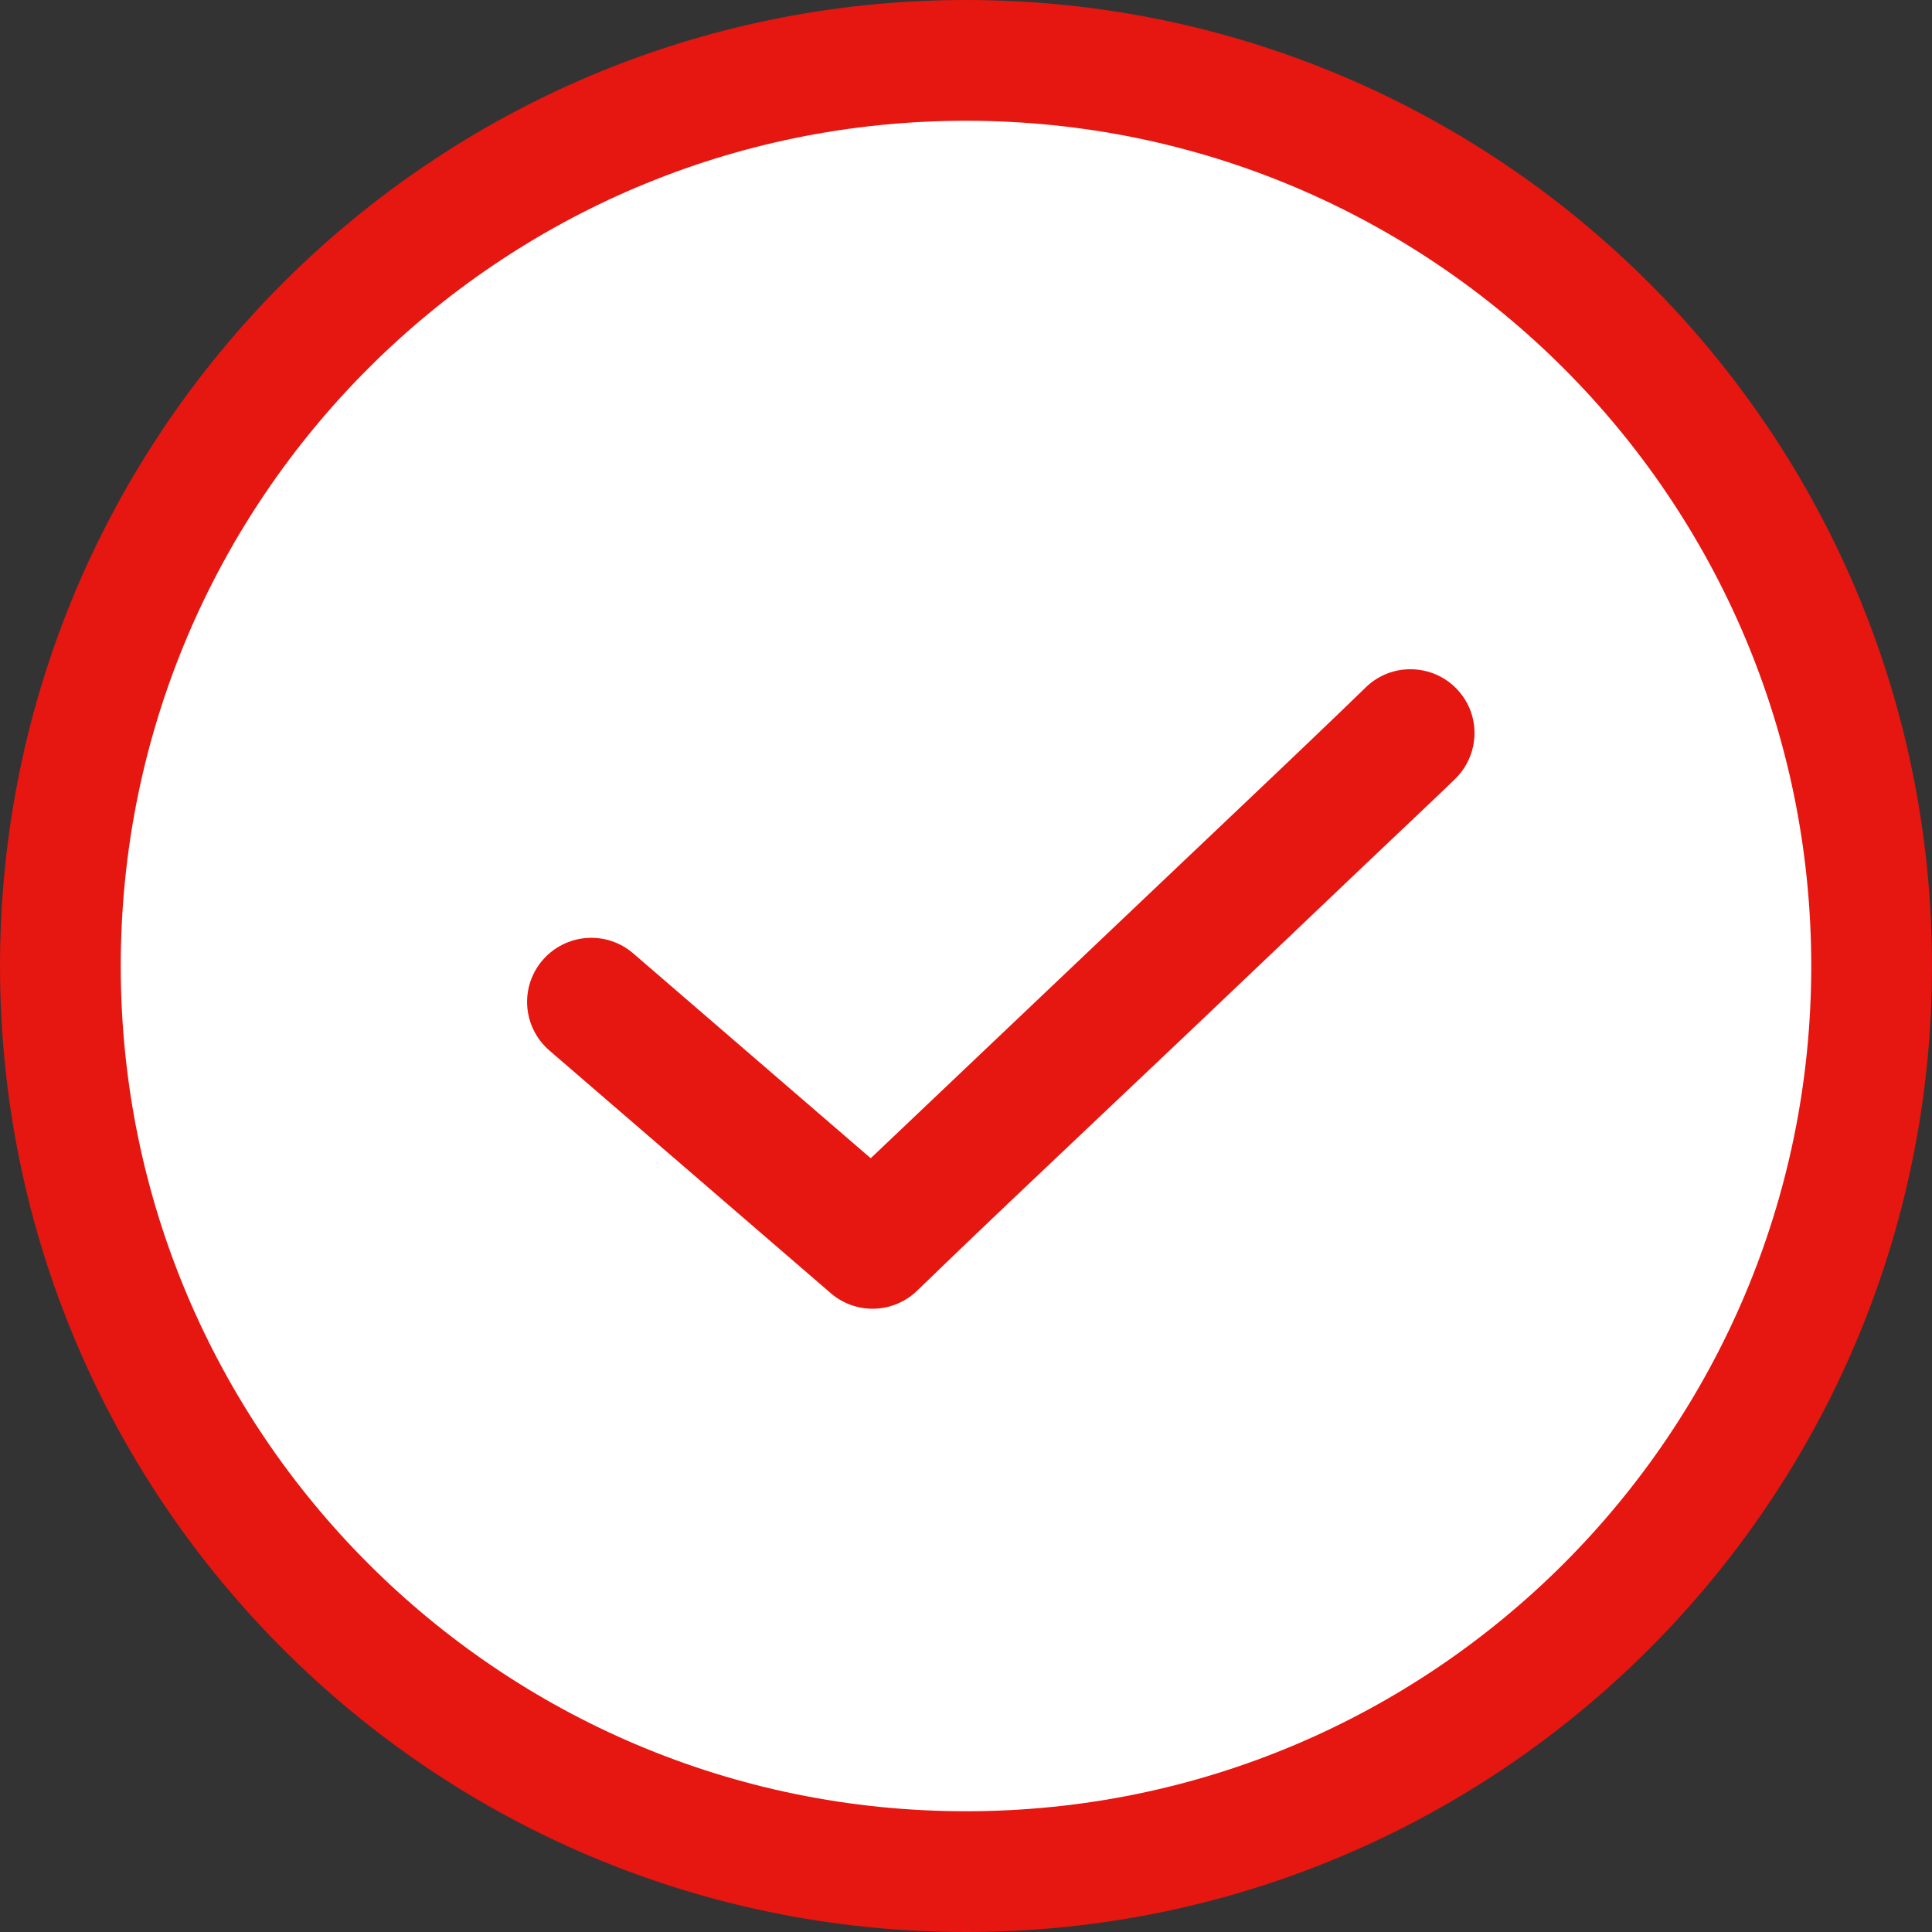
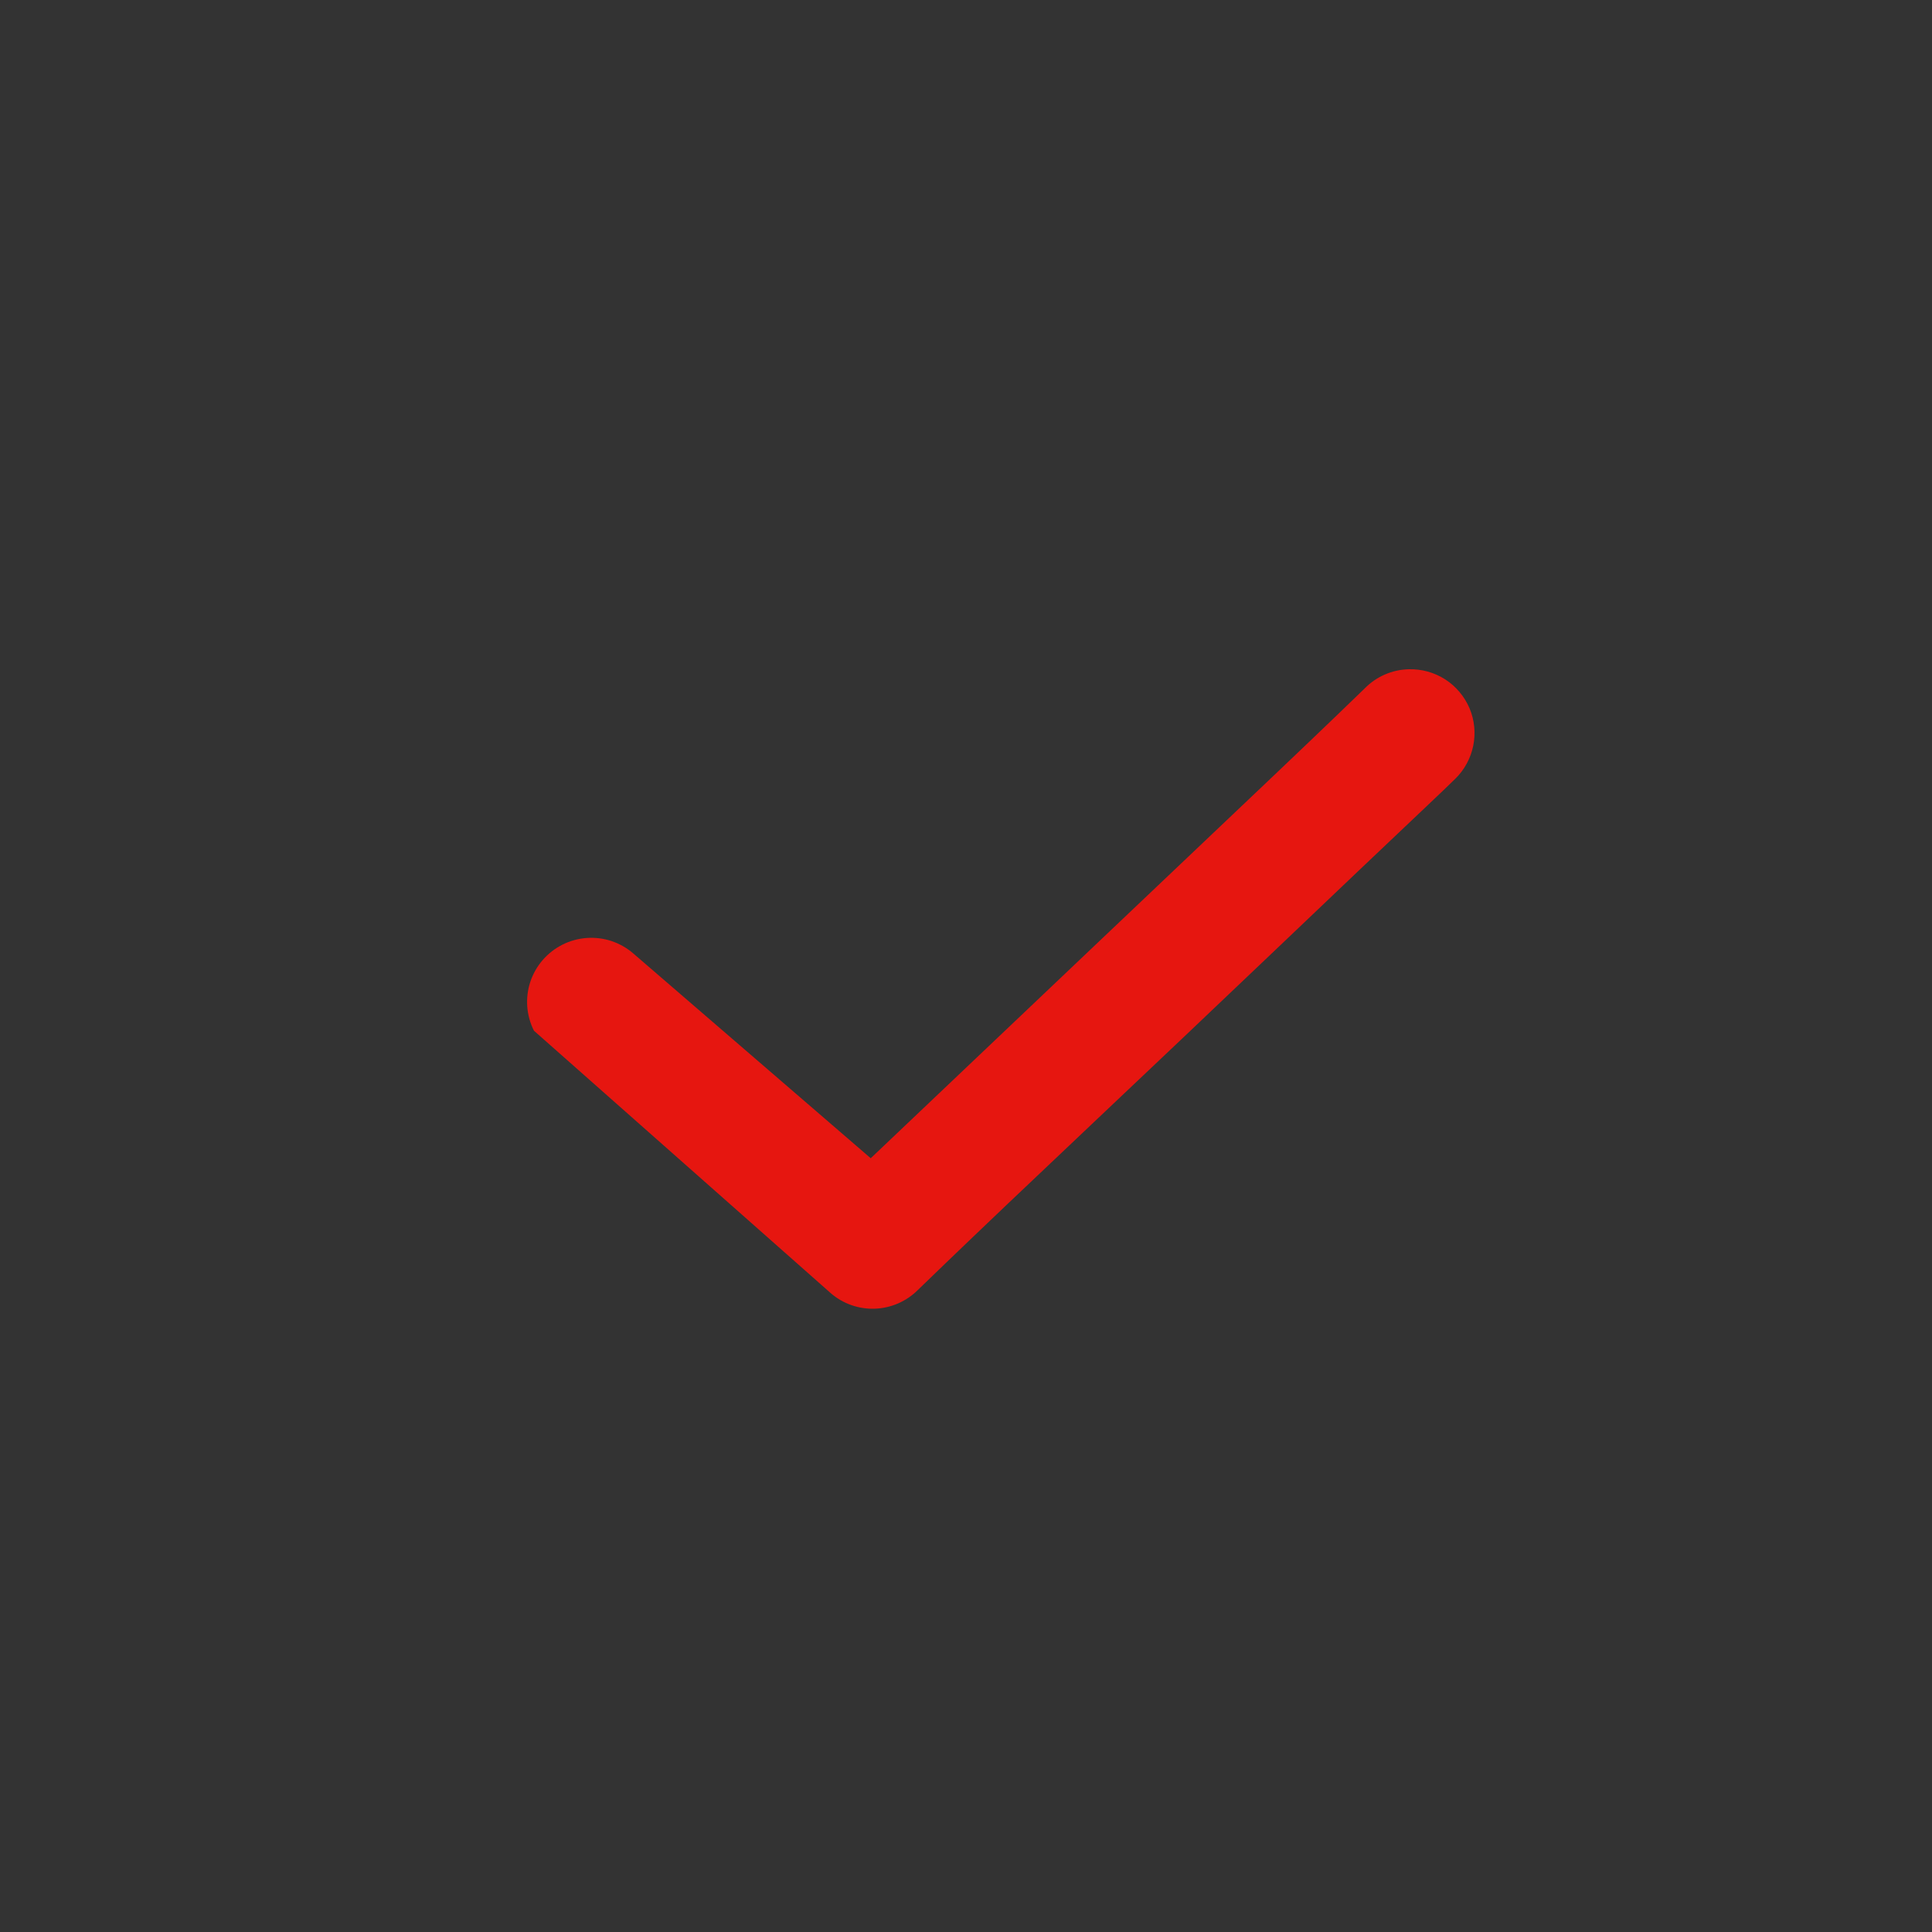
<svg xmlns="http://www.w3.org/2000/svg" width="32" height="32" viewBox="0 0 32 32" fill="none">
  <rect x="0" y="0" width="32" height="32" fill="#333333" stroke="none" />
-   <path d="M1 16C1 7.716 7.716 1 16 1C24.284 1 31 7.716 31 16C31 24.284 24.284 31 16 31C7.716 31 1 24.284 1 16Z" fill="white" stroke="#E61610" stroke-width="2" />
-   <path d="M23.332 11.085C23.057 11.092 22.796 11.206 22.604 11.402C22.56 11.446 21.934 12.051 21.114 12.83C20.294 13.61 19.234 14.616 18.175 15.62C17.116 16.625 16.057 17.63 15.236 18.411C14.799 18.826 14.685 18.933 14.422 19.184L10.489 15.792C10.384 15.701 10.261 15.631 10.129 15.587C9.996 15.543 9.856 15.526 9.717 15.536C9.578 15.546 9.442 15.583 9.317 15.646C9.192 15.709 9.081 15.795 8.989 15.901C8.898 16.006 8.828 16.129 8.784 16.261C8.74 16.394 8.723 16.534 8.733 16.673C8.744 16.812 8.781 16.948 8.844 17.072C8.907 17.197 8.994 17.308 9.099 17.399L13.76 21.419C13.962 21.594 14.224 21.686 14.492 21.676C14.759 21.666 15.014 21.555 15.203 21.366C15.246 21.323 15.872 20.718 16.692 19.938C17.512 19.158 18.572 18.159 19.631 17.154C20.691 16.149 21.749 15.138 22.57 14.358C23.392 13.577 23.931 13.071 24.1 12.903C24.253 12.755 24.358 12.563 24.401 12.354C24.444 12.145 24.423 11.928 24.34 11.731C24.256 11.535 24.116 11.368 23.936 11.252C23.756 11.137 23.545 11.079 23.332 11.085Z" fill="#E61610" />
+   <path d="M23.332 11.085C23.057 11.092 22.796 11.206 22.604 11.402C22.56 11.446 21.934 12.051 21.114 12.83C20.294 13.61 19.234 14.616 18.175 15.62C17.116 16.625 16.057 17.63 15.236 18.411C14.799 18.826 14.685 18.933 14.422 19.184L10.489 15.792C10.384 15.701 10.261 15.631 10.129 15.587C9.996 15.543 9.856 15.526 9.717 15.536C9.578 15.546 9.442 15.583 9.317 15.646C9.192 15.709 9.081 15.795 8.989 15.901C8.898 16.006 8.828 16.129 8.784 16.261C8.74 16.394 8.723 16.534 8.733 16.673C8.744 16.812 8.781 16.948 8.844 17.072L13.76 21.419C13.962 21.594 14.224 21.686 14.492 21.676C14.759 21.666 15.014 21.555 15.203 21.366C15.246 21.323 15.872 20.718 16.692 19.938C17.512 19.158 18.572 18.159 19.631 17.154C20.691 16.149 21.749 15.138 22.57 14.358C23.392 13.577 23.931 13.071 24.1 12.903C24.253 12.755 24.358 12.563 24.401 12.354C24.444 12.145 24.423 11.928 24.34 11.731C24.256 11.535 24.116 11.368 23.936 11.252C23.756 11.137 23.545 11.079 23.332 11.085Z" fill="#E61610" />
</svg>